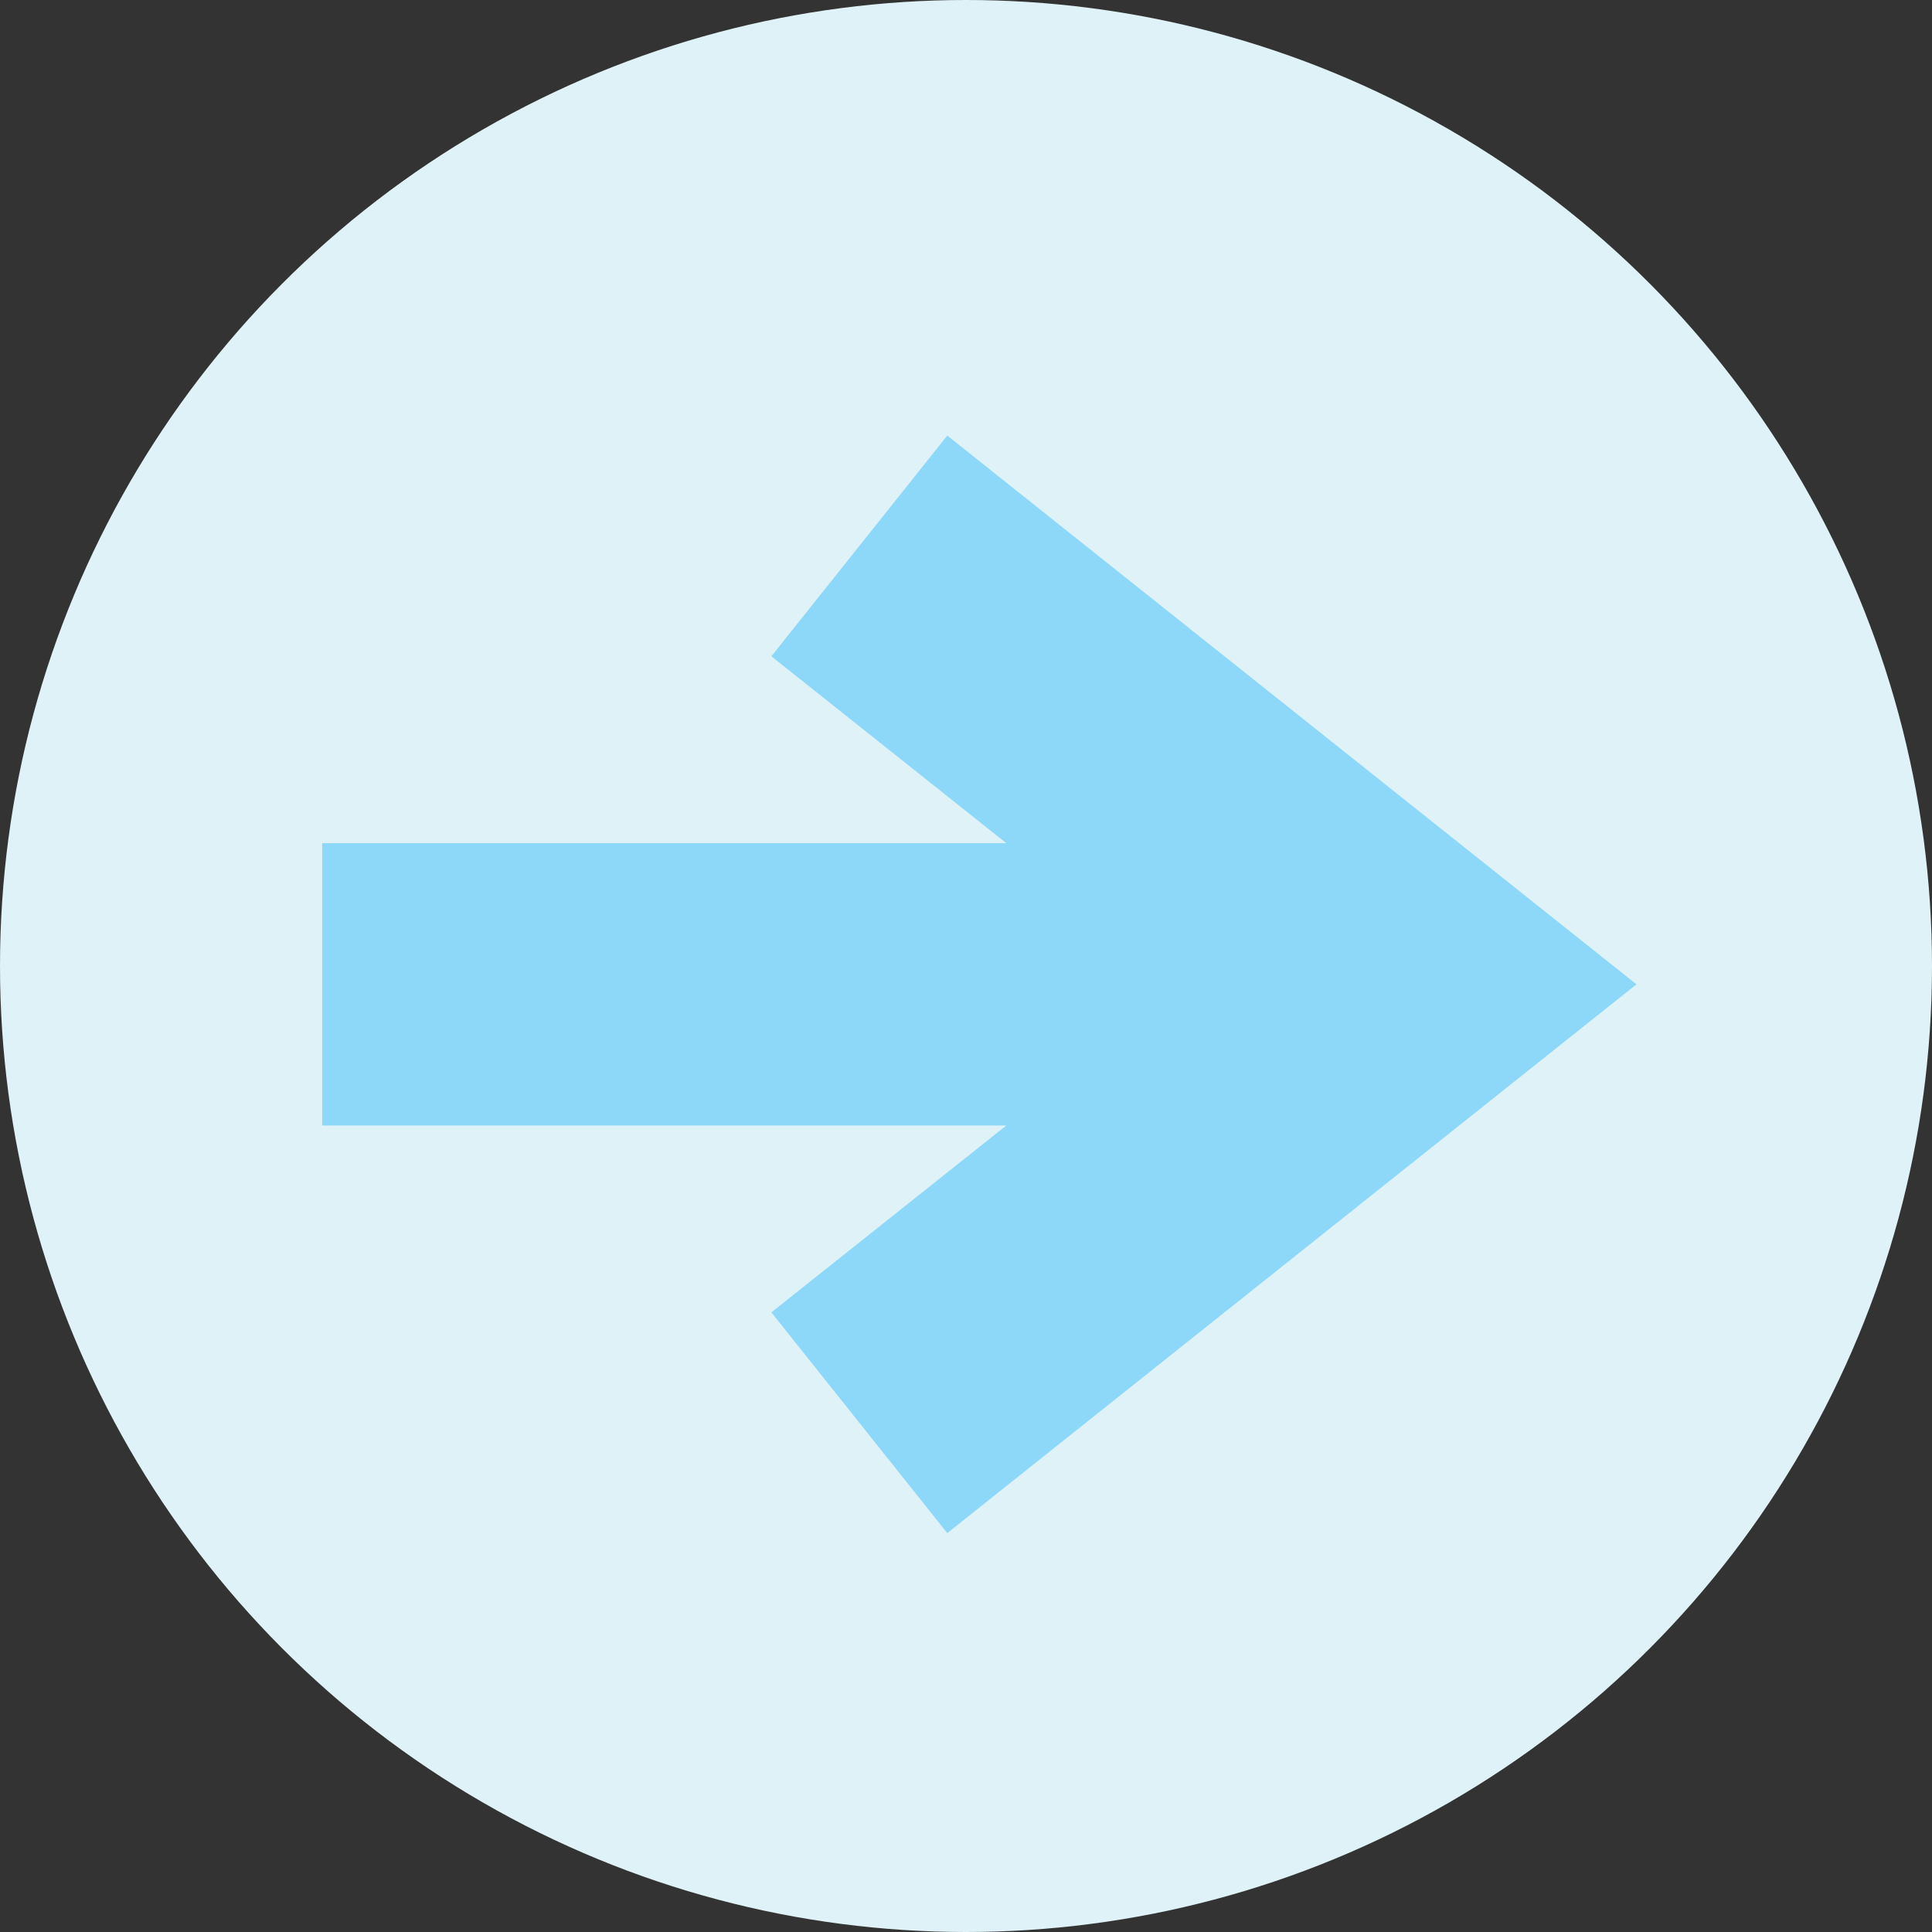
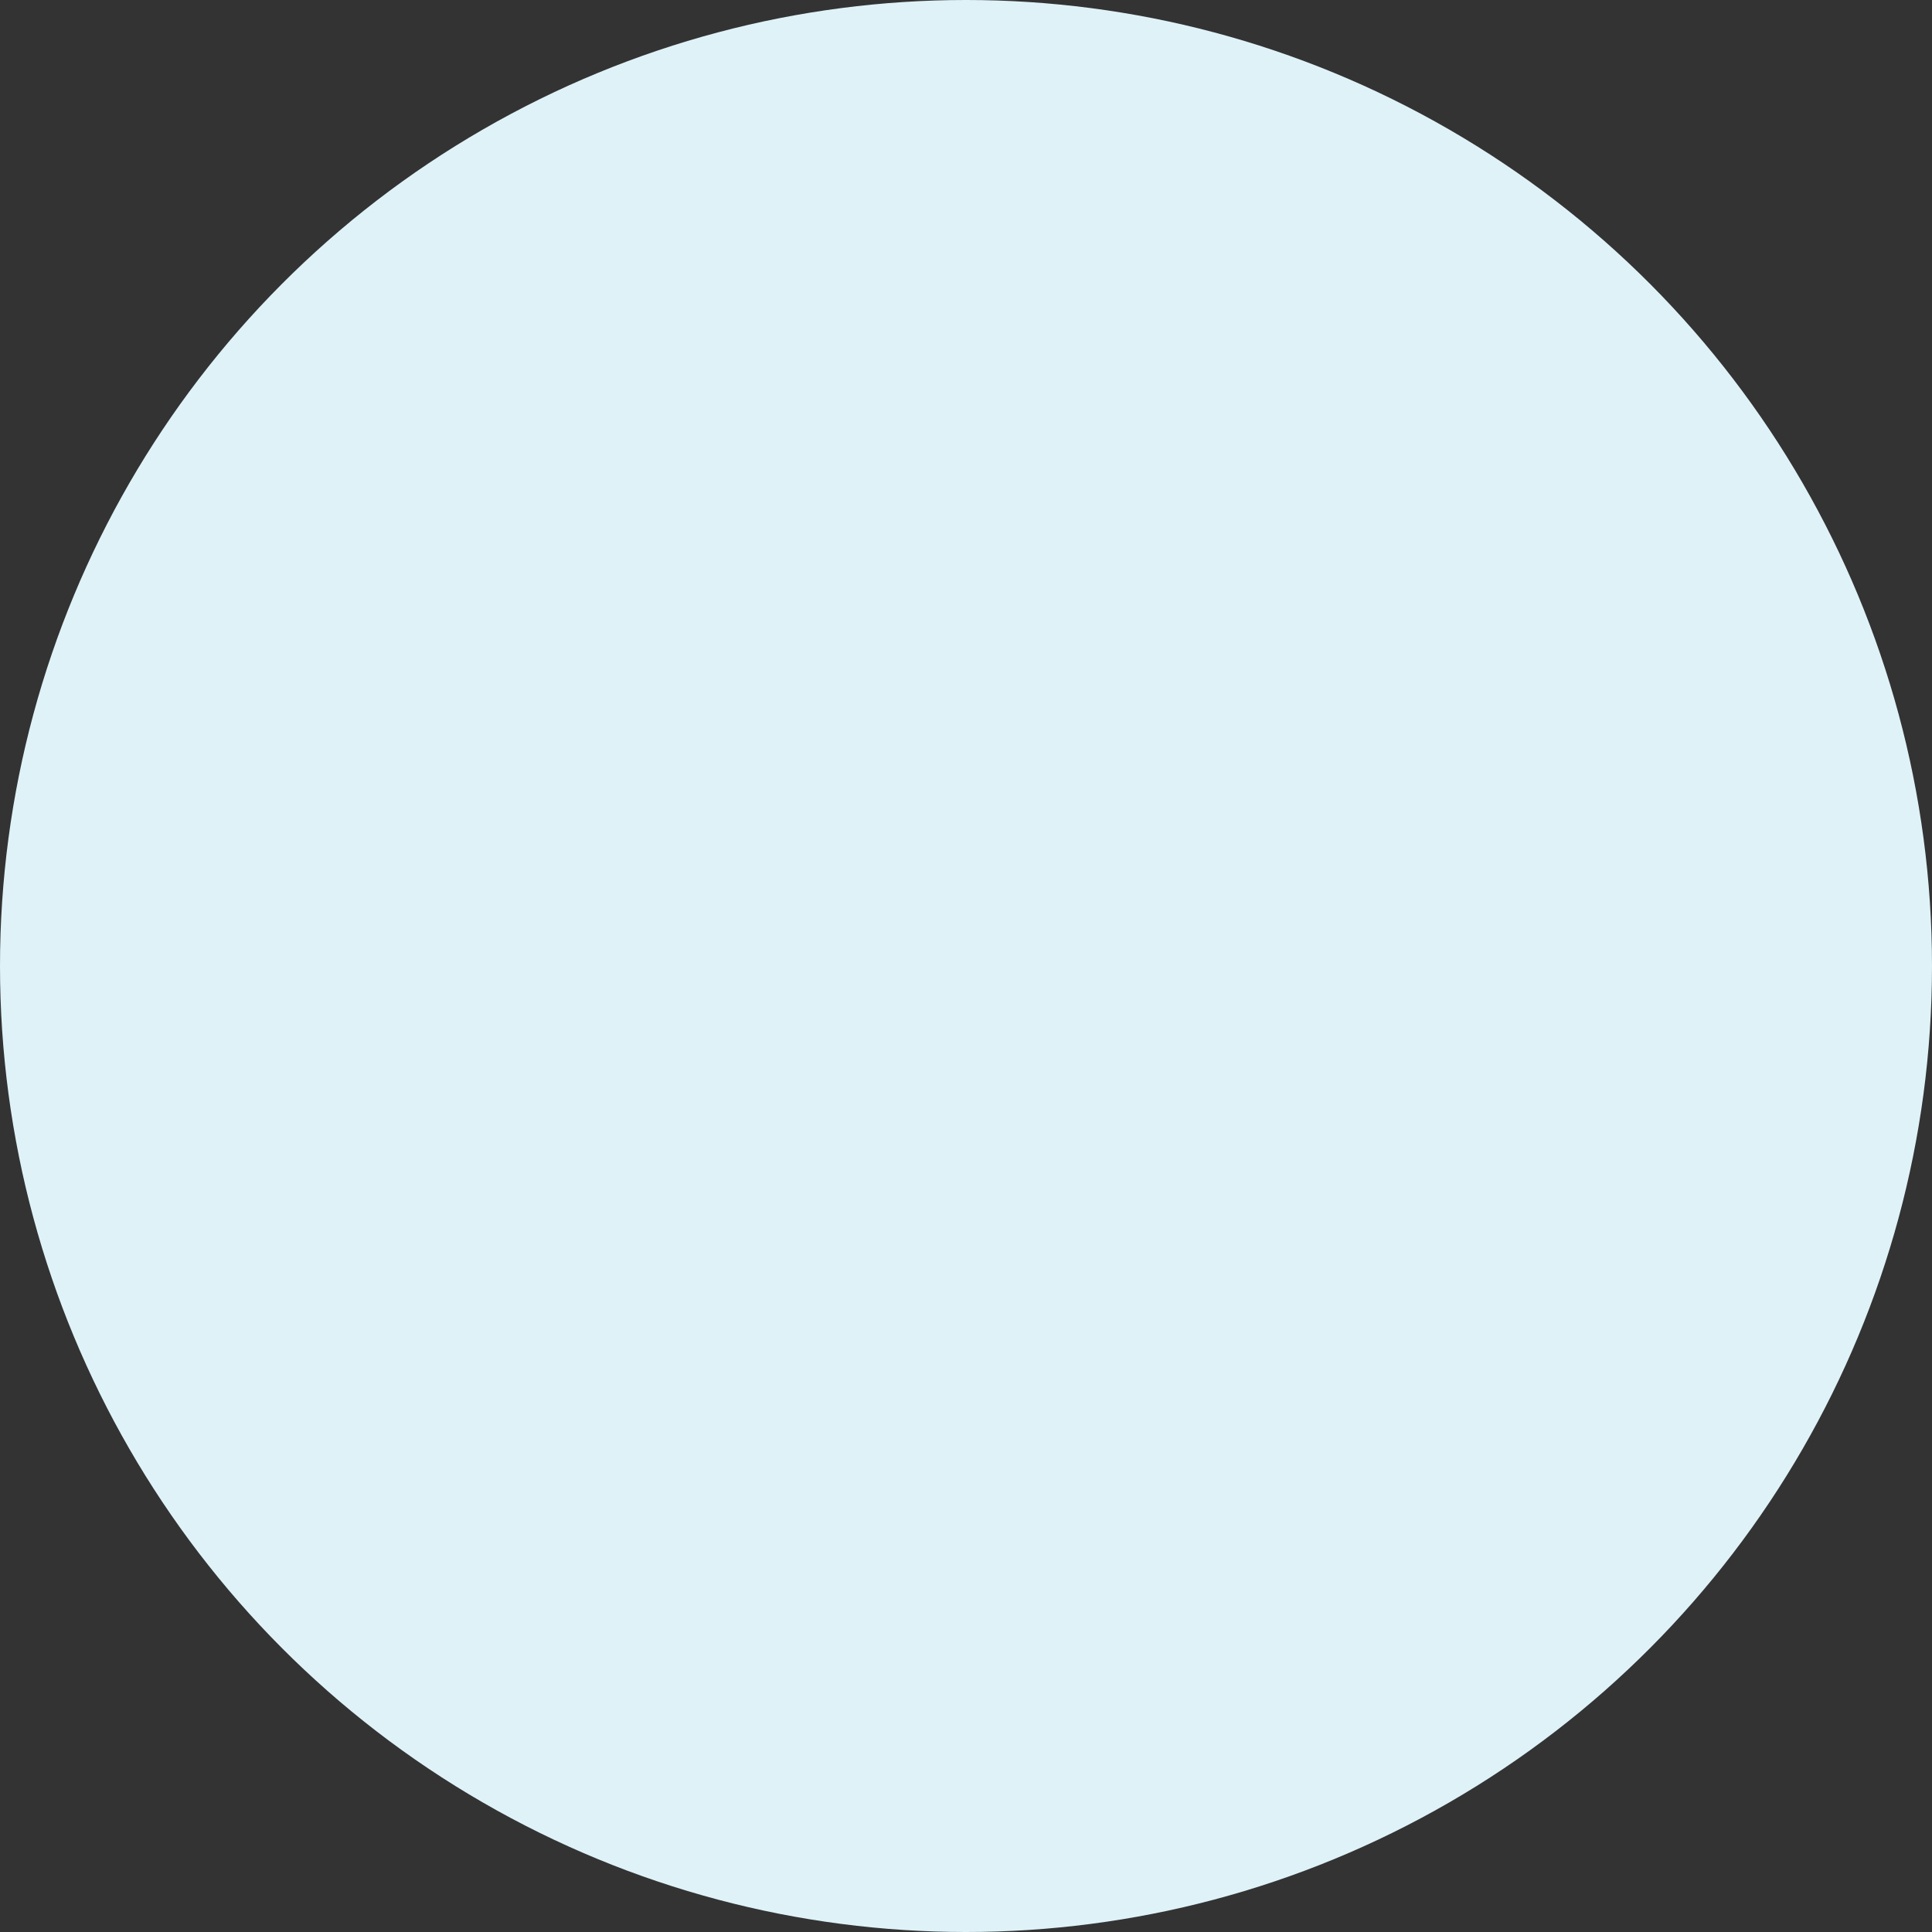
<svg xmlns="http://www.w3.org/2000/svg" id="Layer_1" data-name="Layer 1" width="92" height="92" viewBox="0 0 92 92">
  <rect x="0" y="0" width="92" height="92" fill="#333333" stroke="none" />
  <defs>
    <style>
      .cls-1 {
        fill: #dff2f7;
      }

      .cls-2 {
        fill: #8dd8f8;
      }
    </style>
  </defs>
  <title>feature-arr</title>
  <circle class="cls-1" cx="46" cy="46" r="46" />
-   <polygon class="cls-2" points="45.108 20.741 36.732 31.252 47.92 40.151 15.341 40.151 15.341 53.595 47.92 53.595 36.732 62.494 45.108 73.005 77.927 46.873 45.108 20.741" />
</svg>